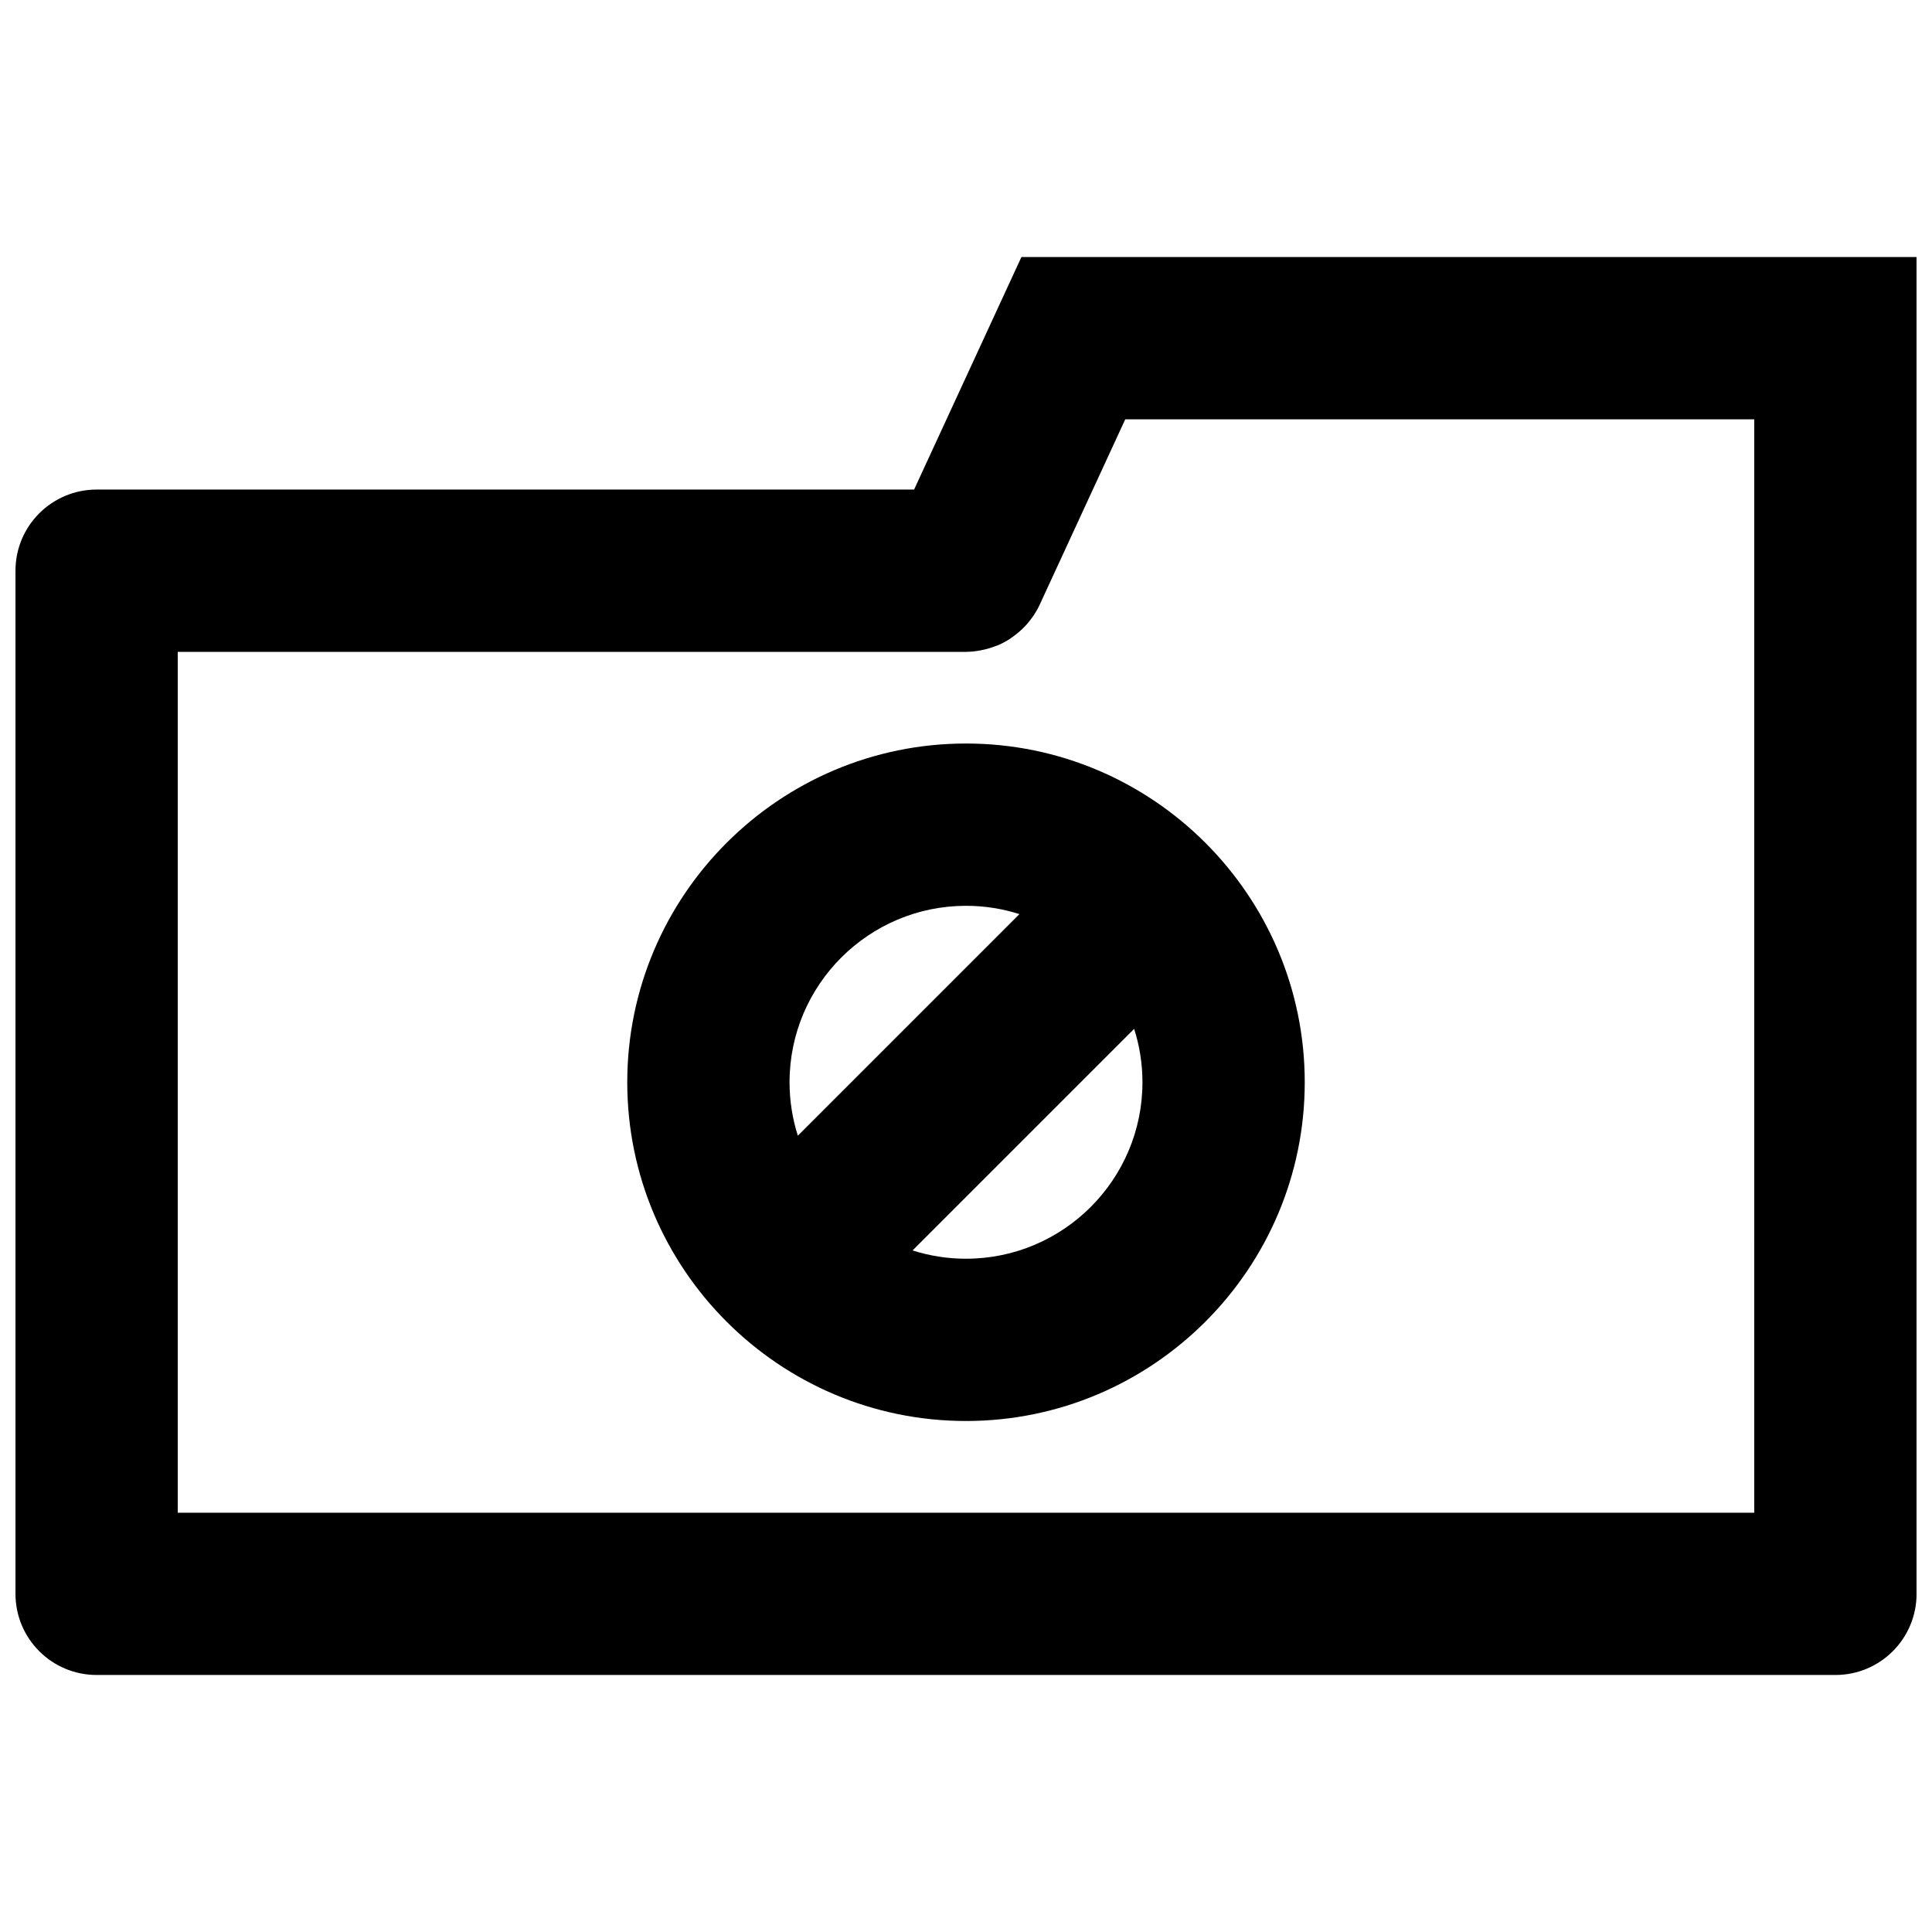
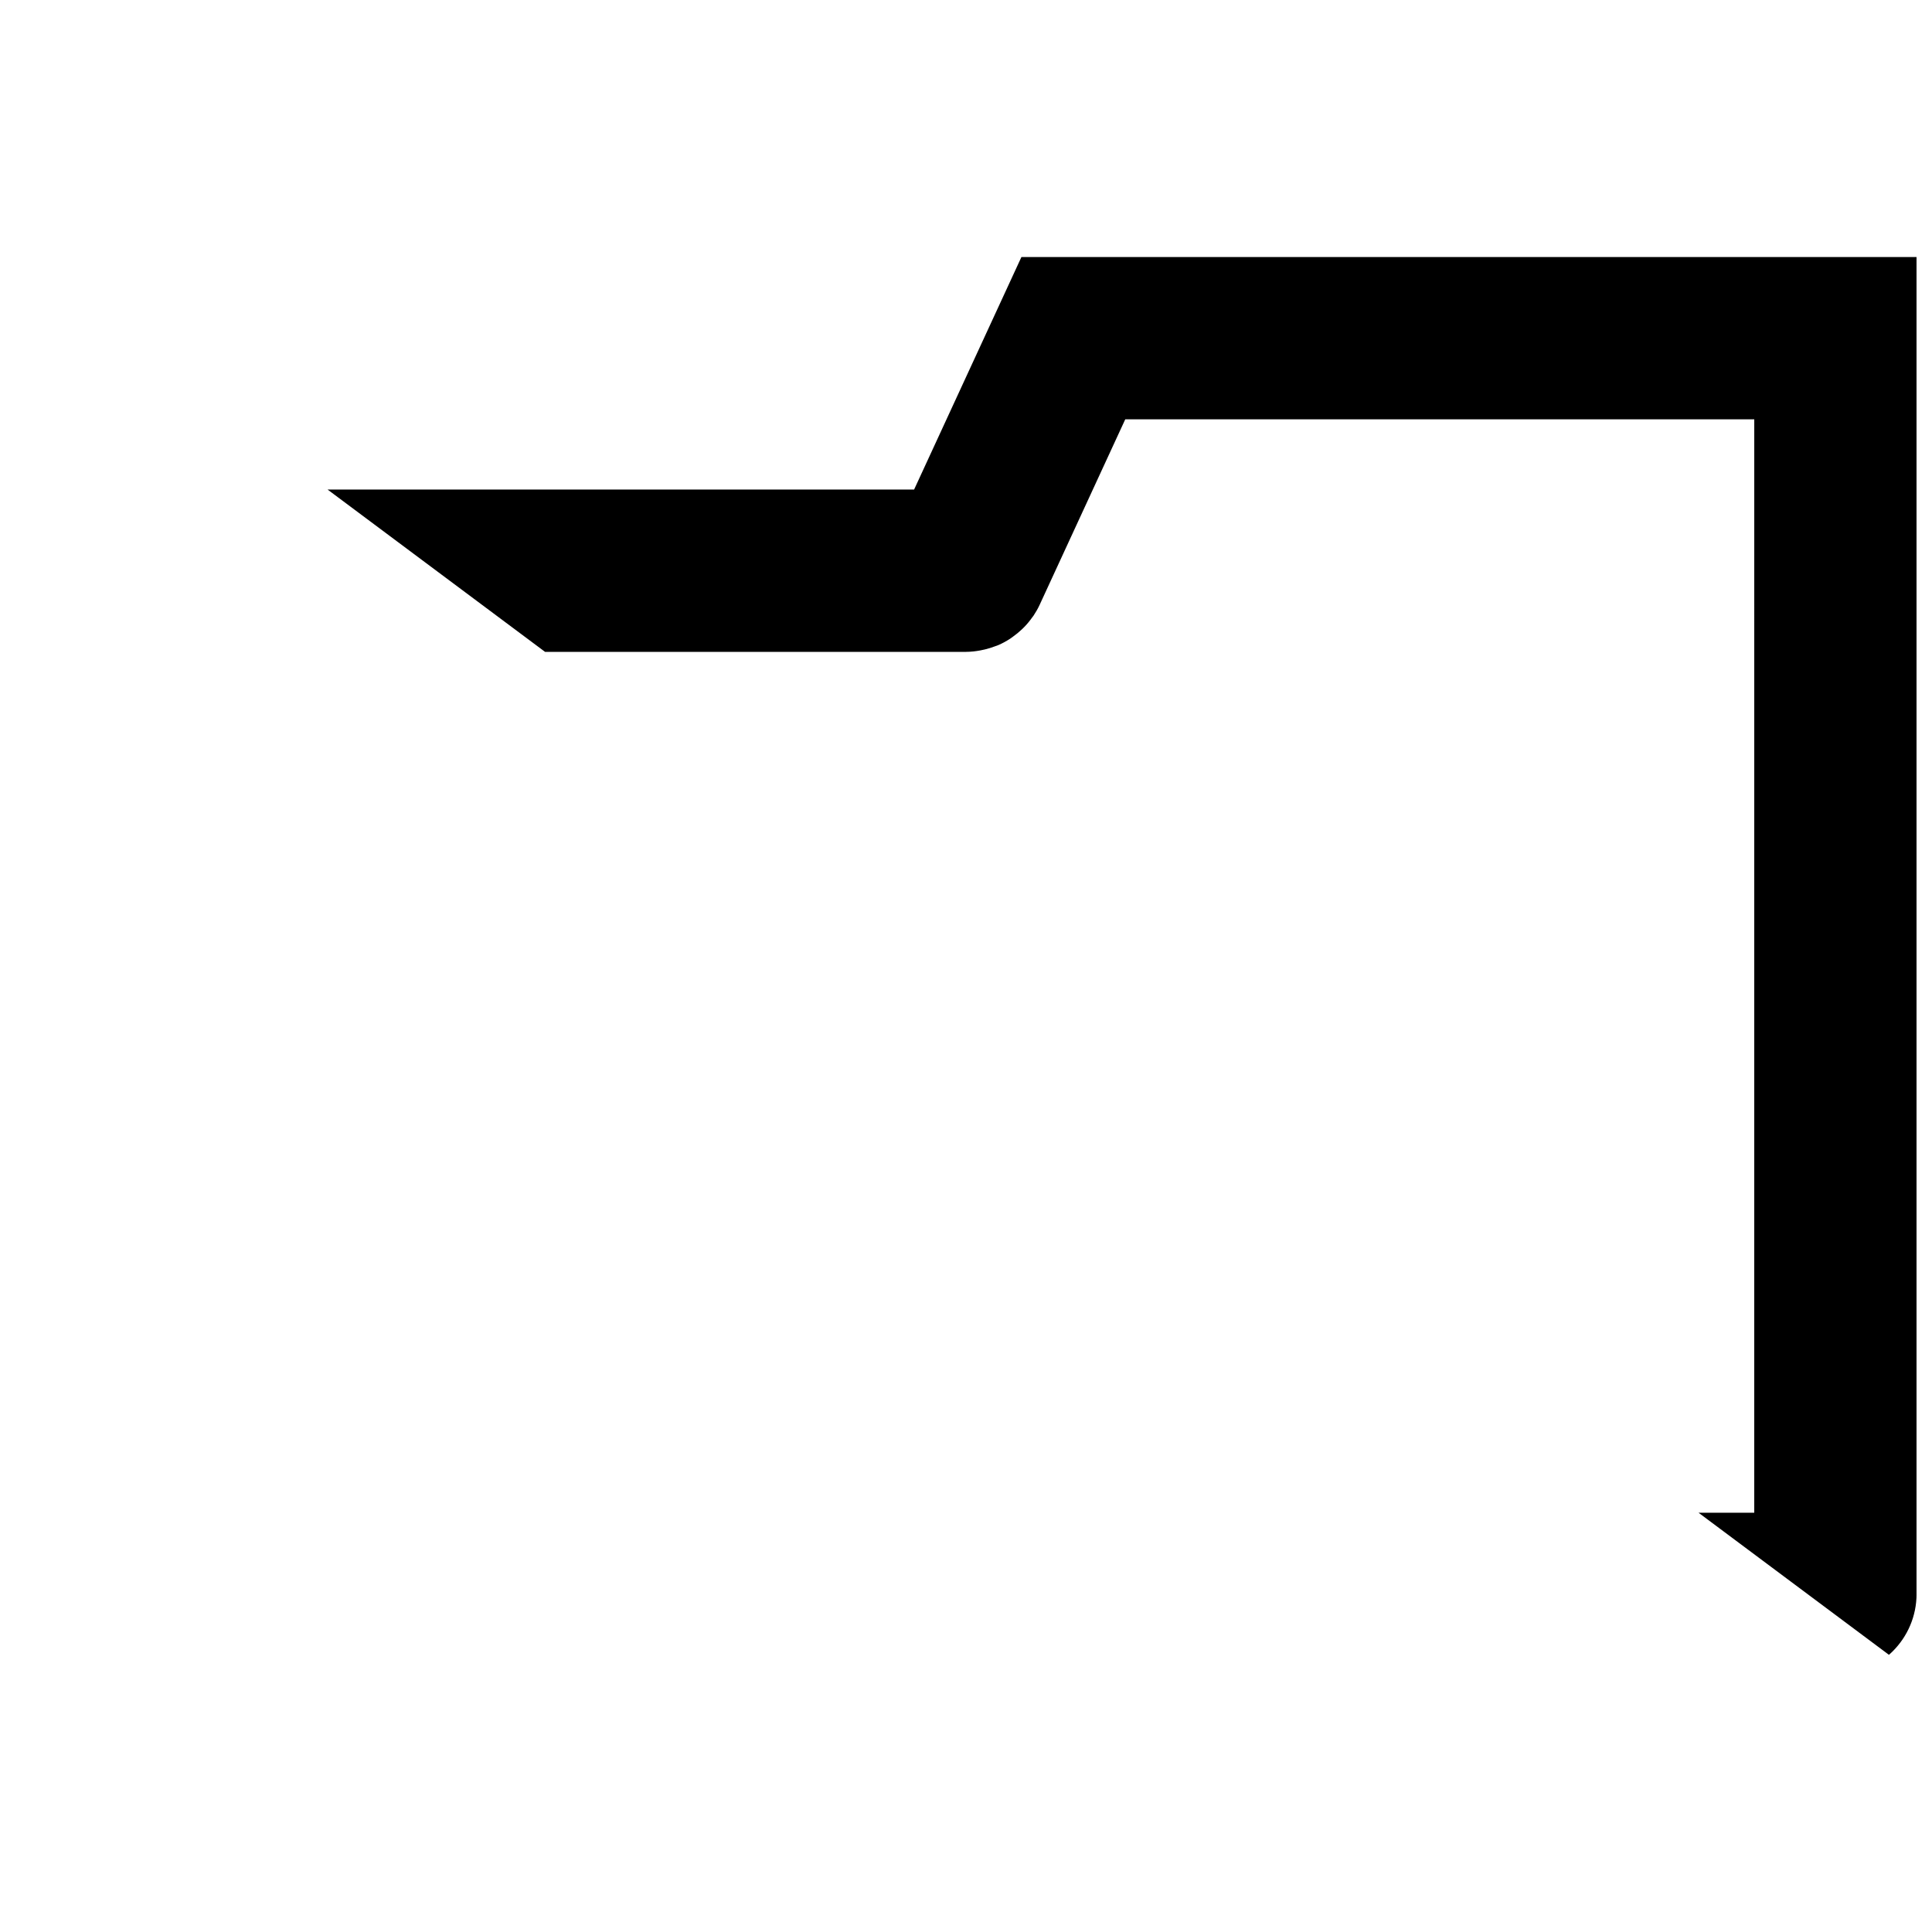
<svg xmlns="http://www.w3.org/2000/svg" width="800px" height="800px" version="1.1" viewBox="144 144 512 512">
  <defs>
    <clipPath id="a">
-       <path d="m148.09 212h503.81v376h-503.81z" />
+       <path d="m148.09 212h503.81v376z" />
    </clipPath>
  </defs>
  <g clip-path="url(#a)">
    <path d="m651.9 566.39v-354.28h-237.21l-28.445 61.629h-216.64c-11.875 0-21.504 9.629-21.504 21.504v271.14c0 11.875 9.629 21.504 21.504 21.504h460.8c11.875 0 21.504-9.629 21.504-21.5zm-43.008-21.508h-417.79v-228.13h208.9c0.016 0 0.023-0.008 0.039-0.008 1.266 0 2.519-0.148 3.754-0.379 0.398-0.066 0.785-0.156 1.18-0.25 0.918-0.215 1.816-0.496 2.703-0.836 0.305-0.117 0.613-0.207 0.91-0.332 1.105-0.48 2.164-1.066 3.176-1.727 0.266-0.172 0.512-0.371 0.77-0.562 0.777-0.555 1.52-1.164 2.223-1.828 0.25-0.238 0.496-0.473 0.734-0.719 0.742-0.77 1.43-1.602 2.051-2.488 0.109-0.156 0.238-0.289 0.34-0.445 0.609-0.918 1.172-1.891 1.645-2.918l22.676-49.133h47.875l118.82-0.004z" />
  </g>
-   <path d="m400 341.04c-49.496 0-89.77 40.273-89.77 89.77s40.273 89.77 89.77 89.77 89.77-40.273 89.77-89.77-40.273-89.77-89.77-89.77zm0 43.008c4.934 0 9.688 0.777 14.156 2.199l-58.719 58.719c-1.422-4.469-2.199-9.223-2.199-14.156-0.004-25.785 20.977-46.762 46.762-46.762zm0 93.527c-4.934 0-9.688-0.777-14.156-2.199l58.719-58.719c1.422 4.469 2.199 9.223 2.199 14.156 0 25.781-20.977 46.762-46.762 46.762z" />
</svg>